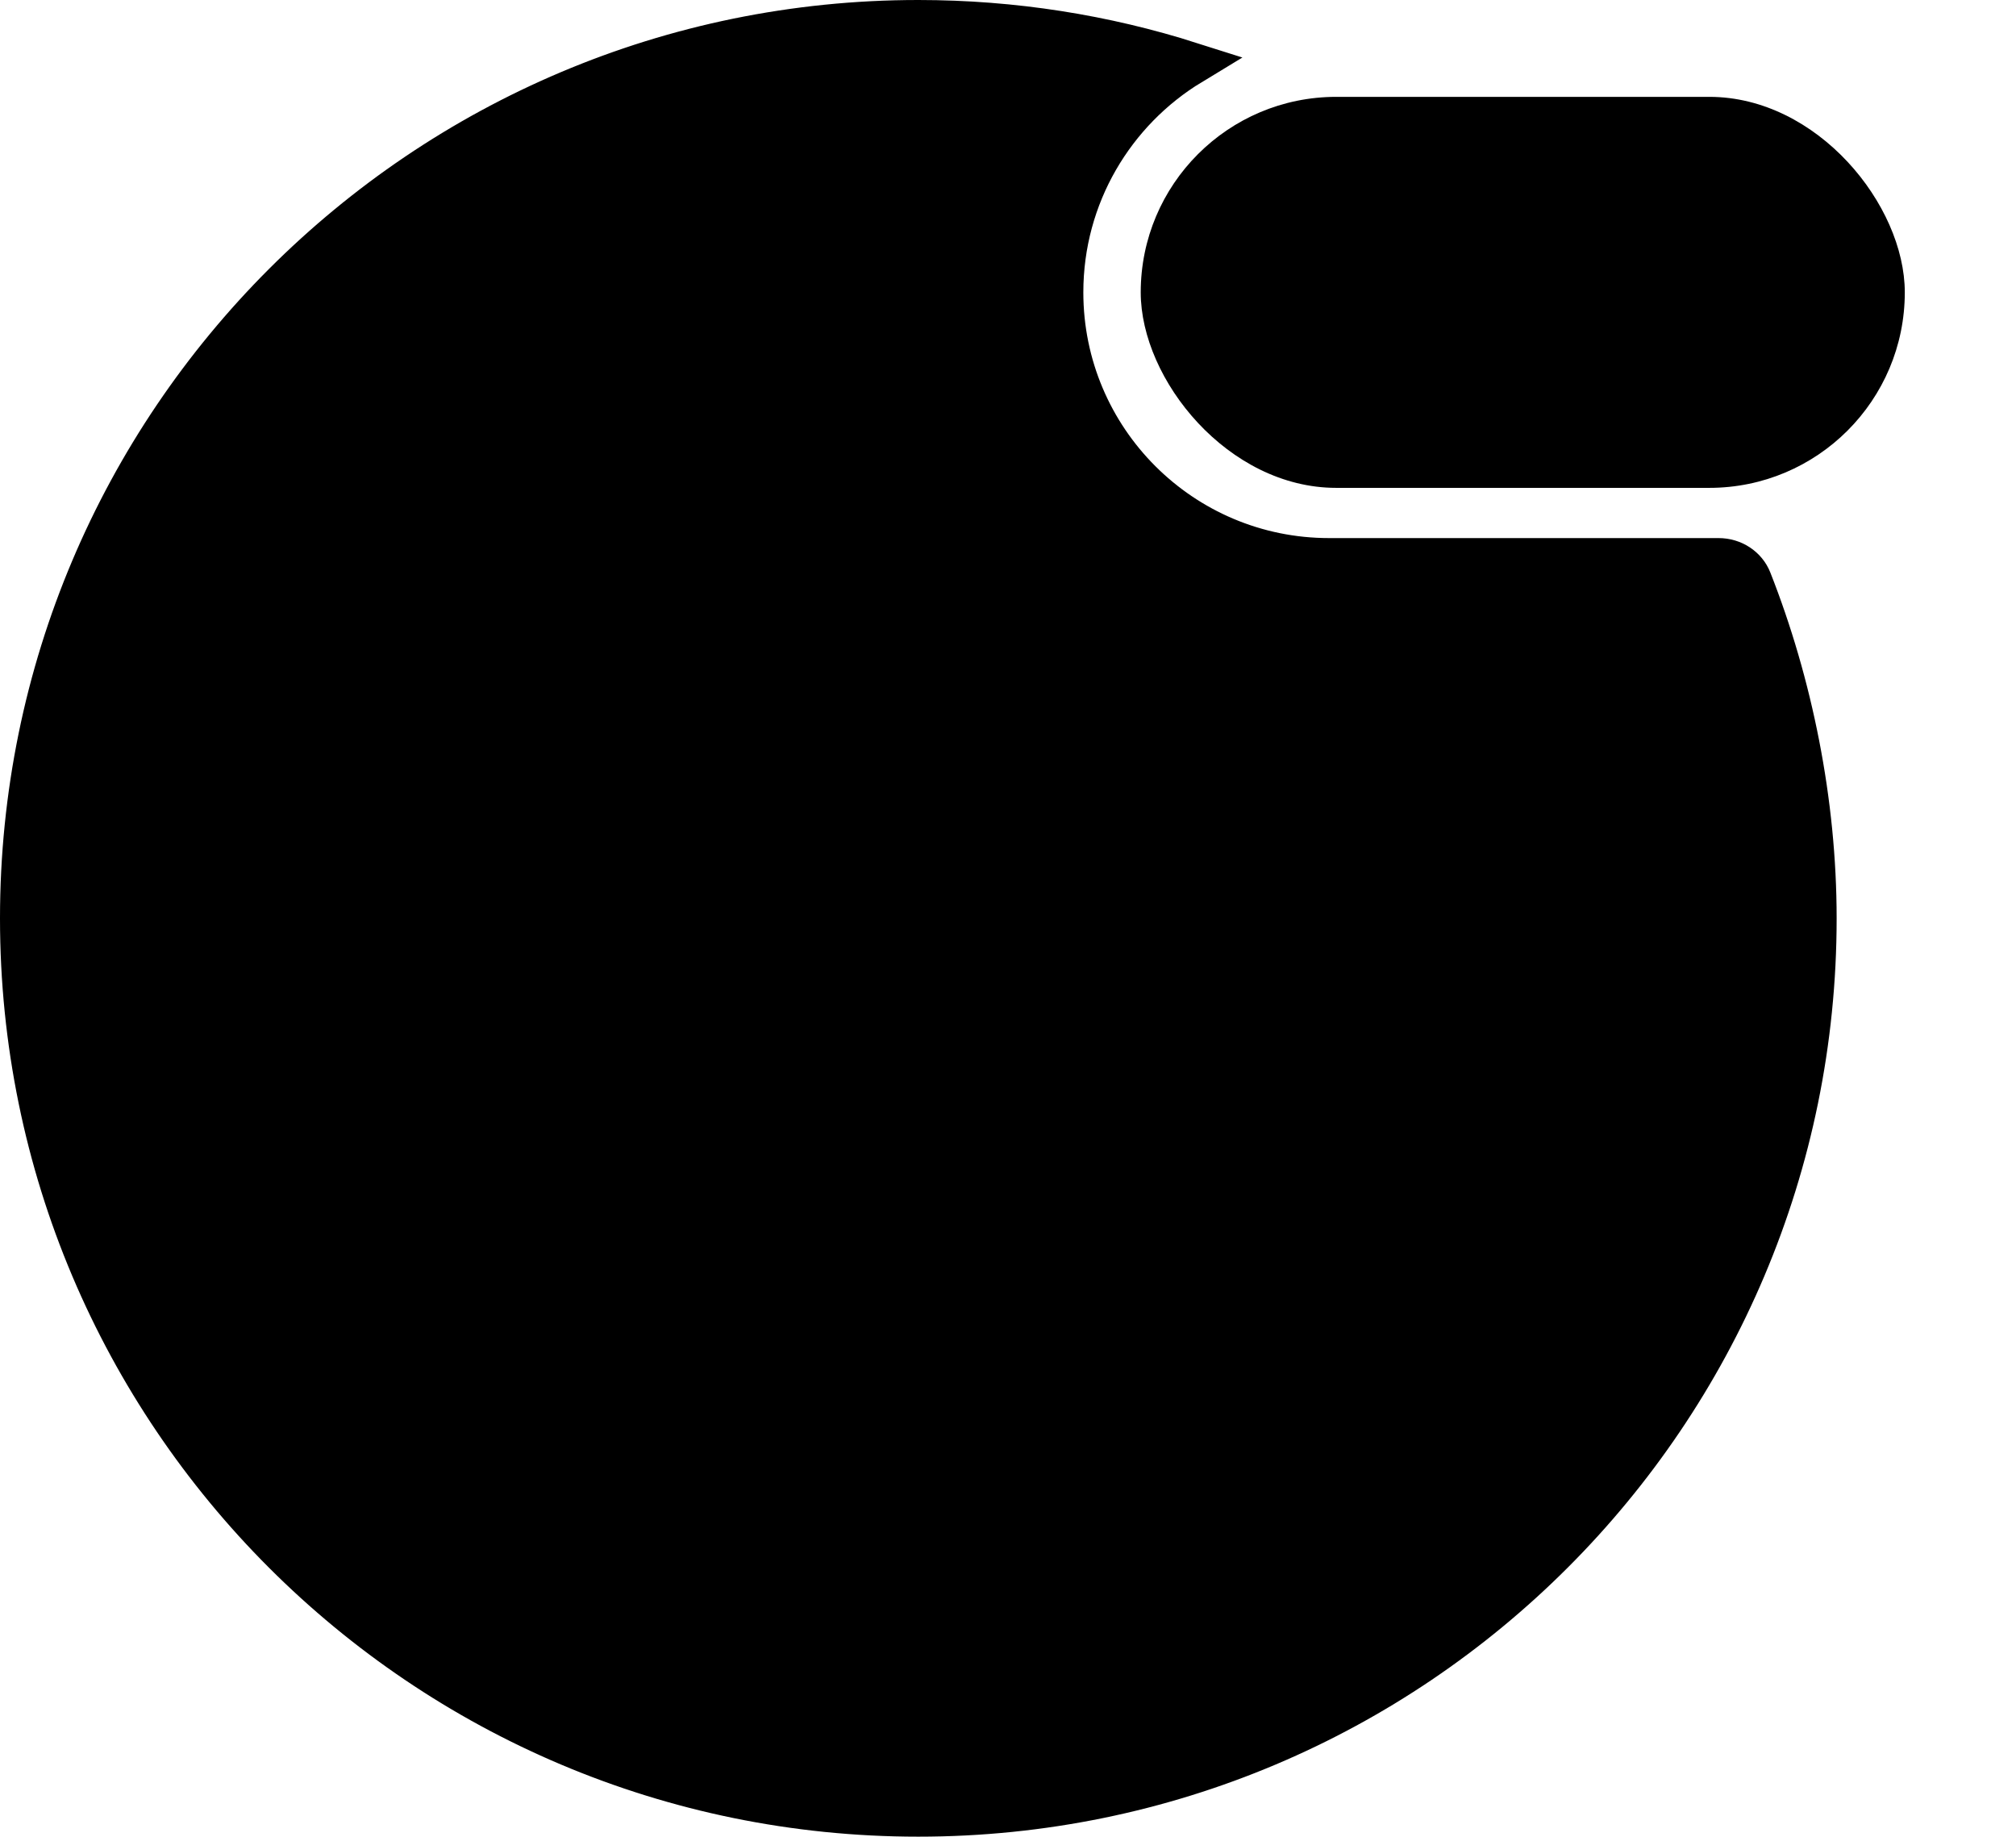
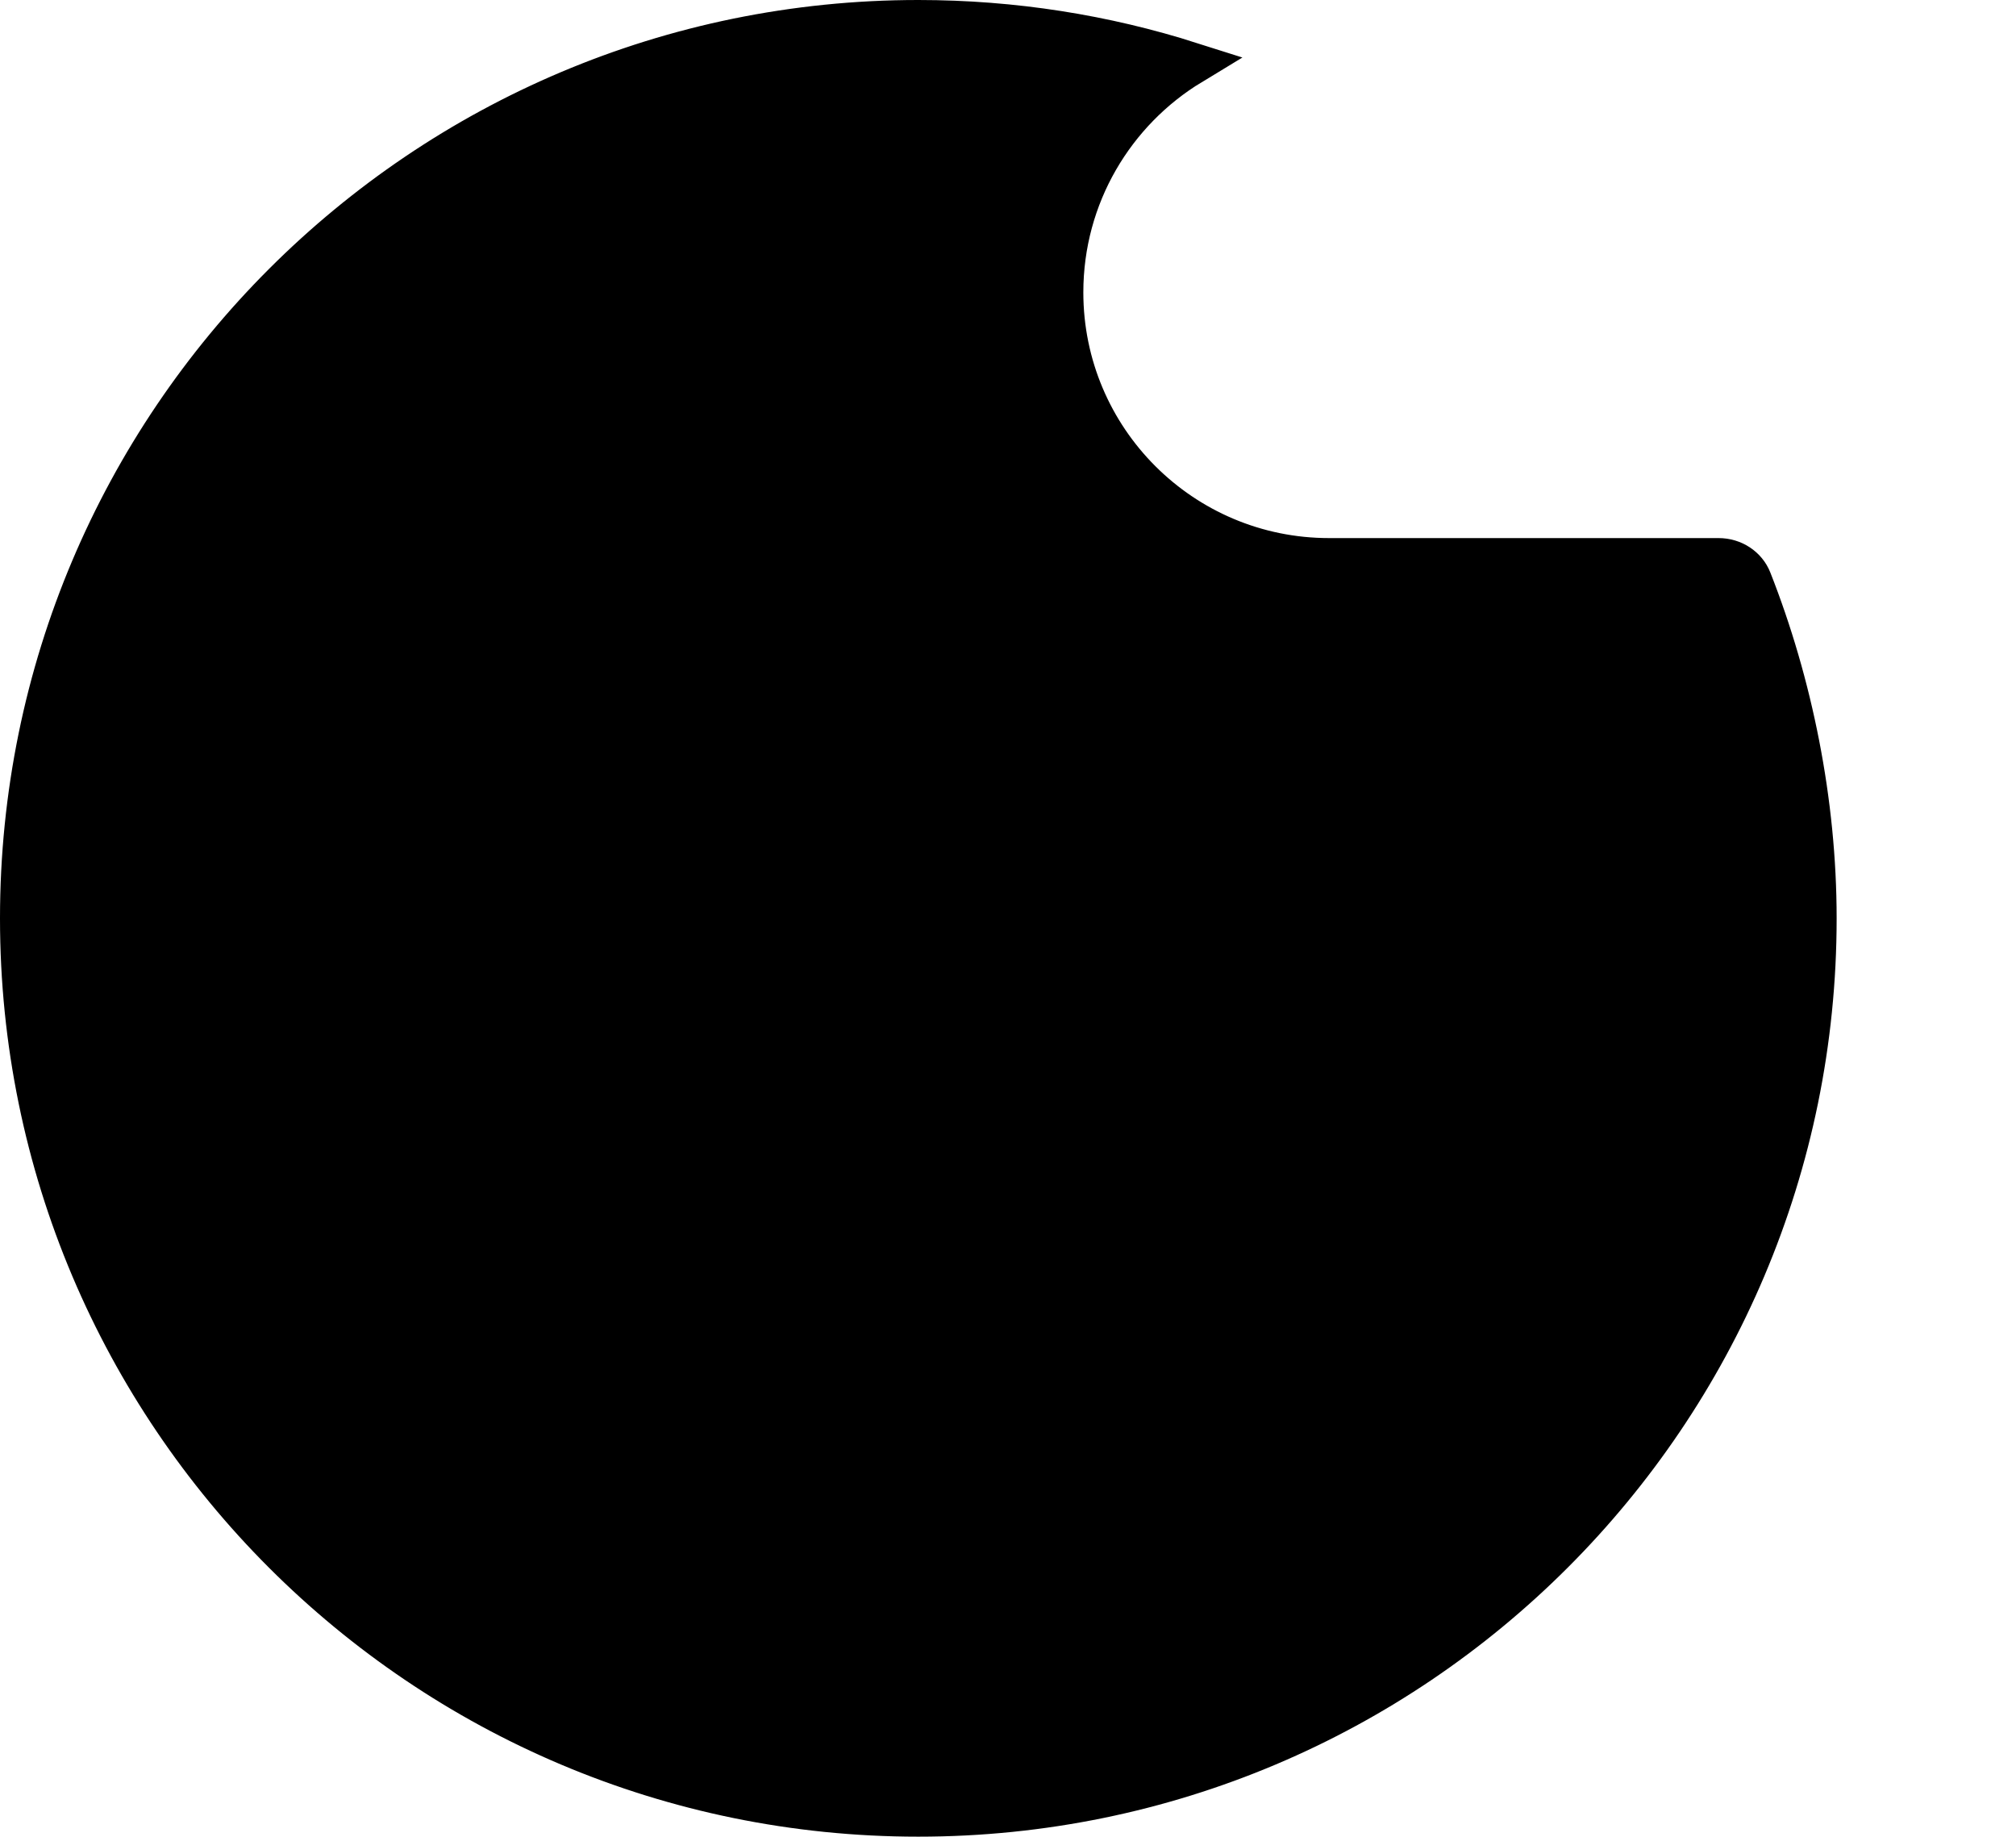
<svg xmlns="http://www.w3.org/2000/svg" width="562" height="512" viewBox="0 0 562 512" fill="none">
  <path d="M6 256C6 117.929 117.929 6 256 6C282.487 6 308.001 10.117 331.943 17.742C310.409 30.791 296 54.459 296 81.5C296 122.645 329.355 156 370.5 156H479.092C483.102 156 486.57 158.339 487.933 161.8C499.299 190.647 506 223.56 506 256C506 394.071 394.071 506 256 506C117.929 506 6 394.071 6 256Z" fill="#012045" stroke="#89FFBA" style="fill:#012045;fill:color(display-p3 0.004 0.126 0.271);fill-opacity:1;stroke:#89FFBA;stroke:color(display-p3 0.537 1 0.729);stroke-opacity:1;" stroke-width="12" />
-   <path d="M190.07 287.792C187.638 289.904 184.63 290.96 181.046 290.96C177.462 290.96 174.454 289.904 172.022 287.792C169.59 285.616 168.374 282.96 168.374 279.824C168.374 276.688 169.59 274.064 172.022 271.952C174.454 269.776 177.462 268.688 181.046 268.688C184.63 268.688 187.638 269.776 190.07 271.952C192.502 274.064 193.718 276.688 193.718 279.824C193.718 282.96 192.502 285.616 190.07 287.792Z" fill="#89FFBA" style="fill:#89FFBA;fill:color(display-p3 0.537 1 0.729);fill-opacity:1;" />
  <path d="M236.606 290.96L236.318 291.344C225.694 291.344 216.862 288.048 209.822 281.456C202.782 274.864 199.262 266.608 199.262 256.688C199.262 246.768 202.782 238.512 209.822 231.92C216.926 225.328 225.79 222.032 236.414 222.032C247.038 222.032 255.87 225.328 262.91 231.92C270.014 238.448 273.566 246.64 273.566 256.496C273.566 266.352 270.046 274.576 263.006 281.168C255.966 287.696 247.166 290.96 236.606 290.96ZM236.318 274.256L236.03 274.448C241.086 274.448 245.15 272.848 248.222 269.648C251.358 266.448 252.926 262.224 252.926 256.976C252.926 251.728 251.39 247.504 248.318 244.304C245.246 241.104 241.214 239.504 236.222 239.504C231.166 239.504 227.102 241.104 224.03 244.304C220.958 247.504 219.422 251.696 219.422 256.88C219.422 262.064 220.958 266.256 224.03 269.456C227.166 272.656 231.262 274.256 236.318 274.256Z" fill="#89FFBA" style="fill:#89FFBA;fill:color(display-p3 0.537 1 0.729);fill-opacity:1;" />
  <path d="M324.81 290L303.498 264.752H301.482V290H282.762V222.8H315.882C322.986 222.8 328.746 224.752 333.162 228.656C337.578 232.496 339.786 237.584 339.786 243.92C339.786 248.72 338.474 252.88 335.85 256.4C333.29 259.92 329.802 262.32 325.386 263.6L349.77 290H324.81ZM301.482 237.584L301.386 252.56H310.986C313.674 252.56 315.786 251.888 317.322 250.544C318.922 249.2 319.722 247.376 319.722 245.072C319.722 242.768 318.954 240.944 317.418 239.6C315.882 238.256 313.77 237.584 311.082 237.584H301.482Z" fill="#89FFBA" style="fill:#89FFBA;fill:color(display-p3 0.537 1 0.729);fill-opacity:1;" />
-   <path d="M408.273 290L400.689 270.608H375.921L368.529 290H348.081L375.633 222.8H401.361L428.816 290H408.273ZM388.017 237.392H388.113C386.705 241.744 385.265 245.904 383.793 249.872L381.585 255.728H395.217L393.009 249.776C391.665 246.128 390.225 242 388.689 237.392H388.017Z" fill="#89FFBA" style="fill:#89FFBA;fill:color(display-p3 0.537 1 0.729);fill-opacity:1;" />
-   <path d="M137.5 290H161L107.865 202L82 202L82 290H100.414L100.414 229.107C100.39 227.955 101.904 227.515 102.5 228.5L137.5 290Z" fill="#89FFBA" style="fill:#89FFBA;fill:color(display-p3 0.537 1 0.729);fill-opacity:1;" />
-   <rect x="318" y="27" width="213" height="109" rx="54.5" fill="#89FFBA" style="fill:#89FFBA;fill:color(display-p3 0.537 1 0.729);fill-opacity:1;" />
-   <path d="M377.648 80.704V80.64C379.995 81.493 381.808 82.901 383.088 84.864C384.411 86.784 385.072 89.067 385.072 91.712C385.072 95.381 383.856 98.347 381.424 100.608C378.992 102.827 375.749 103.936 371.696 103.936H355.184V59.136H371.696C375.536 59.136 378.608 60.181 380.912 62.272C383.216 64.363 384.368 67.136 384.368 70.592C384.368 72.981 383.771 75.051 382.576 76.8C381.424 78.549 379.781 79.851 377.648 80.704ZM370.736 64.448L361.2 64.384V78.016H370.736C372.955 78.016 374.725 77.397 376.048 76.16C377.413 74.923 378.096 73.28 378.096 71.232C378.096 69.184 377.413 67.541 376.048 66.304C374.725 65.067 372.955 64.448 370.736 64.448ZM370.608 98.496L370.544 98.56C373.061 98.56 375.067 97.835 376.56 96.384C378.053 94.933 378.8 93.056 378.8 90.752C378.8 88.405 378.053 86.528 376.56 85.12C375.067 83.712 373.083 83.008 370.608 83.008H361.2V98.496H370.608ZM416.91 64.768H399.886V77.76H416.718V83.264H399.886V98.432H416.91V104H393.87V59.2H416.91V64.768ZM452.947 59.2V64.896H441.491V104H435.347V64.896H423.891V59.2H452.947ZM490.564 104L483.78 86.976H465.732L458.82 104H452.292L470.916 59.2H478.532L497.156 104H490.564ZM472.516 70.208L467.844 81.728H481.604L476.932 70.144C476.164 68.139 475.481 66.304 474.884 64.64H474.564C474.308 65.365 473.625 67.221 472.516 70.208Z" fill="#012045" style="fill:#012045;fill:color(display-p3 0.004 0.126 0.271);fill-opacity:1;" />
</svg>